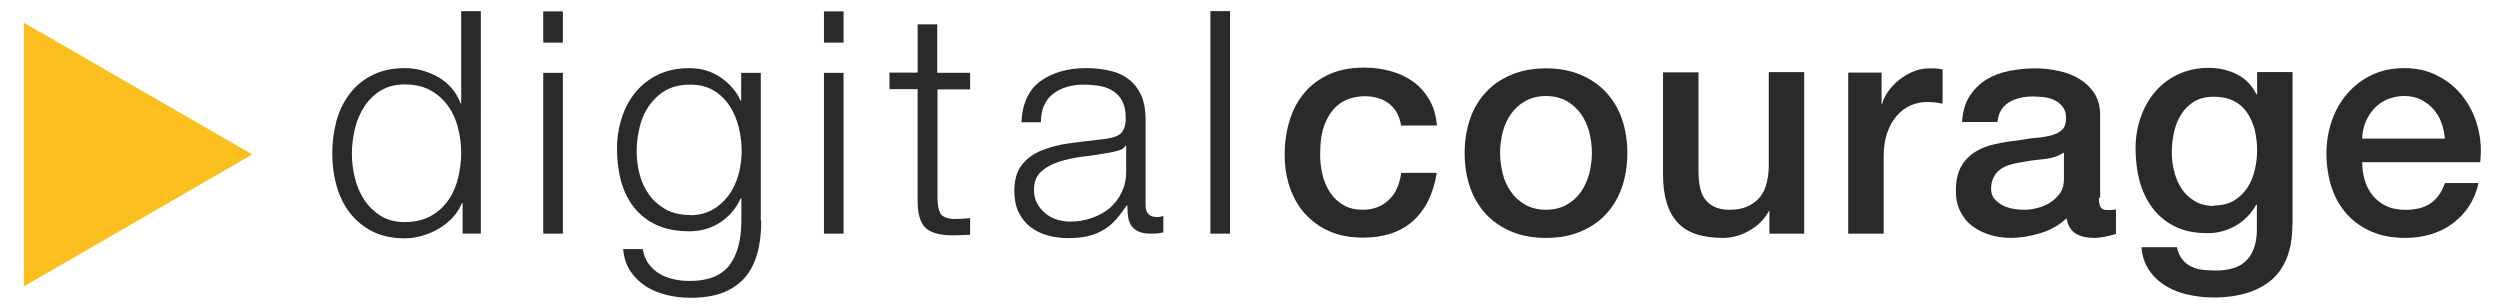
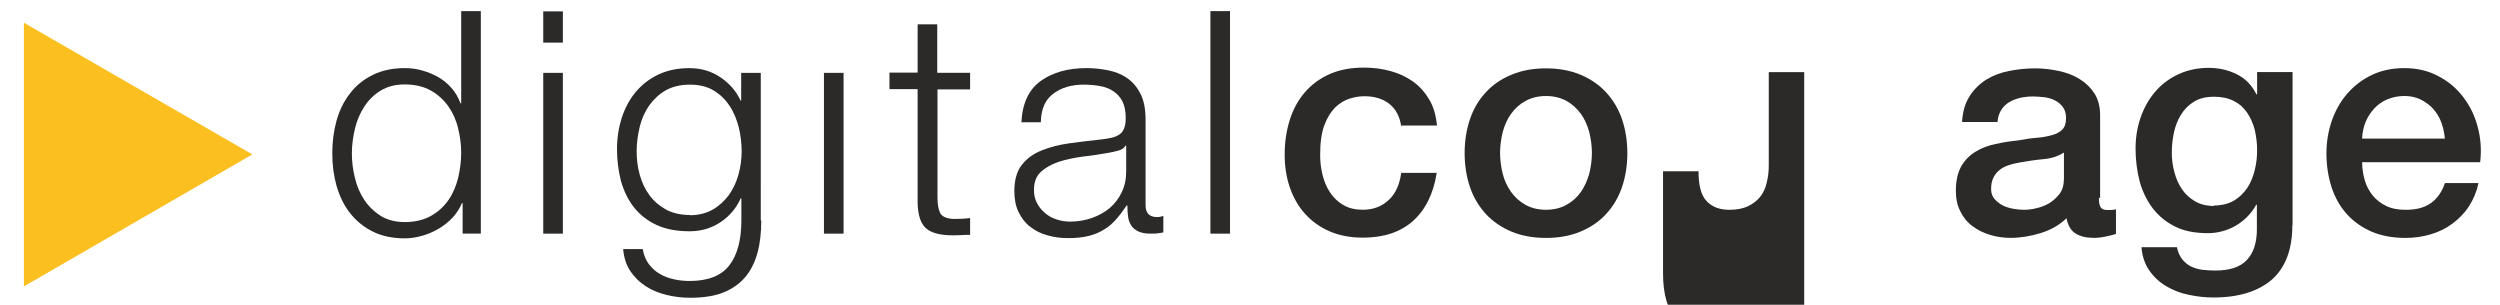
<svg xmlns="http://www.w3.org/2000/svg" version="1.1" id="Layer_1" x="0px" y="0px" width="260.833px" height="31.793px" viewBox="0 1.707 260.833 31.793" enable-background="new 0 1.707 260.833 31.793" xml:space="preserve">
  <g id="_457888560">
    <g>
      <path fill="#2B2A29" d="M48.117,12.489h-0.073c-0.225-0.615-0.543-1.156-0.938-1.603c-0.394-0.447-0.864-0.841-1.381-1.136    c-0.518-0.297-1.087-0.52-1.68-0.693c-0.593-0.171-1.209-0.244-1.825-0.244c-1.285,0-2.395,0.244-3.331,0.714    c-0.963,0.469-1.752,1.111-2.369,1.925c-0.644,0.816-1.11,1.778-1.407,2.839c-0.296,1.085-0.445,2.221-0.445,3.405    c0,1.207,0.147,2.338,0.445,3.404c0.322,1.084,0.763,2.026,1.407,2.837c0.641,0.815,1.43,1.458,2.369,1.928    c0.936,0.467,2.046,0.709,3.331,0.709c0.59,0,1.208-0.094,1.825-0.267c0.618-0.177,1.186-0.421,1.728-0.741    c0.542-0.319,1.035-0.719,1.457-1.161c0.418-0.468,0.738-0.96,0.962-1.506h0.075v3.183h1.875h0.025V2.867h-2.049V12.489z     M47.796,20.288c-0.223,0.864-0.544,1.626-1.012,2.293c-0.469,0.688-1.087,1.234-1.827,1.655    c-0.742,0.415-1.652,0.642-2.739,0.642c-0.965,0-1.803-0.227-2.494-0.642c-0.689-0.446-1.258-0.987-1.702-1.655    c-0.442-0.667-0.788-1.43-0.986-2.293c-0.223-0.866-0.324-1.728-0.324-2.591c0-0.867,0.125-1.725,0.324-2.592    c0.219-0.866,0.541-1.628,0.986-2.293c0.446-0.69,1.012-1.236,1.702-1.657c0.691-0.416,1.507-0.64,2.494-0.64    c1.084,0,1.997,0.224,2.739,0.64c0.765,0.441,1.356,0.989,1.827,1.657c0.467,0.666,0.813,1.427,1.012,2.293    c0.222,0.867,0.321,1.725,0.321,2.592C48.117,18.56,47.991,19.422,47.796,20.288z" />
      <rect x="56.678" y="9.308" fill="#2B2A29" width="2.048" height="16.776" />
      <rect x="56.678" y="2.894" fill="#2B2A29" width="2.048" height="3.259" />
      <path fill="#2B2A29" d="M79.378,9.308h-2.048v2.886h-0.073c-0.42-0.938-1.088-1.725-2.051-2.394    c-0.963-0.664-2.049-0.984-3.279-0.984c-1.212,0-2.296,0.221-3.235,0.667c-0.936,0.443-1.727,1.06-2.366,1.822    c-0.644,0.77-1.111,1.655-1.459,2.693c-0.319,1.011-0.493,2.095-0.493,3.258c0,1.184,0.147,2.294,0.418,3.357    c0.299,1.035,0.74,1.95,1.356,2.735c0.618,0.768,1.383,1.38,2.344,1.827c0.966,0.444,2.097,0.661,3.454,0.661    c1.208,0,2.271-0.317,3.209-0.936c0.936-0.618,1.654-1.451,2.121-2.491h0.075v2.271c0,2.046-0.419,3.625-1.261,4.714    c-0.837,1.083-2.221,1.627-4.12,1.627c-0.568,0-1.108-0.05-1.652-0.175c-0.543-0.119-1.036-0.294-1.482-0.566    c-0.44-0.246-0.812-0.596-1.133-1.007c-0.318-0.423-0.544-0.968-0.644-1.579h-2.043c0.075,0.884,0.322,1.646,0.741,2.288    c0.442,0.646,0.96,1.162,1.604,1.581c0.642,0.419,1.38,0.717,2.168,0.91c0.792,0.2,1.631,0.3,2.468,0.3    c1.36,0,2.518-0.173,3.455-0.542c0.938-0.372,1.7-0.914,2.293-1.604c0.593-0.693,1.012-1.559,1.284-2.541    c0.272-0.988,0.396-2.123,0.396-3.38l-0.051,0.021V9.308H79.378z M77.035,19.965c-0.222,0.79-0.566,1.507-1.013,2.125    c-0.467,0.615-1.034,1.137-1.702,1.506c-0.666,0.371-1.457,0.566-2.342,0.566l-0.025-0.025c-0.937,0-1.775-0.196-2.468-0.565    c-0.689-0.396-1.285-0.888-1.727-1.507c-0.468-0.62-0.789-1.33-1.012-2.125c-0.221-0.79-0.322-1.628-0.322-2.467    c0-0.861,0.123-1.701,0.322-2.539c0.198-0.838,0.544-1.579,0.986-2.223c0.467-0.639,1.036-1.181,1.728-1.581    c0.717-0.393,1.529-0.591,2.518-0.591c0.986,0,1.799,0.198,2.492,0.614c0.689,0.421,1.232,0.964,1.679,1.632    c0.419,0.665,0.737,1.426,0.938,2.246c0.195,0.813,0.294,1.651,0.294,2.466C77.379,18.333,77.257,19.176,77.035,19.965z" />
      <rect x="85.965" y="9.308" fill="#2B2A29" width="2.048" height="16.776" />
-       <rect x="85.965" y="2.894" fill="#2B2A29" width="2.048" height="3.259" />
      <path fill="#2B2A29" d="M97.787,9.283V4.248H95.74v5.035H92.8v1.726h2.938v11.473c-0.026,1.429,0.246,2.418,0.79,2.964    c0.542,0.541,1.504,0.812,2.864,0.812c0.293,0,0.613,0,0.911-0.023c0.296-0.025,0.614-0.025,0.913-0.025v-1.752    c-0.593,0.071-1.161,0.095-1.752,0.095c-0.742-0.046-1.211-0.271-1.383-0.642c-0.174-0.365-0.27-0.907-0.27-1.579V11.032h3.404    V9.306h-3.404L97.787,9.283z" />
      <path fill="#2B2A29" d="M119.522,23.126v-8.912c0-1.106-0.17-2.022-0.538-2.734c-0.37-0.717-0.84-1.261-1.433-1.655    c-0.569-0.397-1.234-0.641-1.975-0.791c-0.74-0.146-1.48-0.221-2.221-0.221c-1.926,0-3.503,0.441-4.765,1.333    c-1.232,0.885-1.925,2.315-2.021,4.291l-0.023,0.023h2.047c0.025-1.383,0.469-2.368,1.309-2.983    c0.814-0.618,1.876-0.94,3.159-0.94c0.592,0,1.161,0.05,1.701,0.146c0.544,0.099,1.011,0.272,1.407,0.545    c0.392,0.271,0.716,0.616,0.938,1.059c0.222,0.445,0.342,1.014,0.342,1.704c0,0.466-0.048,0.836-0.17,1.109    c-0.097,0.272-0.271,0.497-0.494,0.642c-0.226,0.146-0.494,0.271-0.84,0.343c-0.322,0.078-0.687,0.127-1.11,0.176    c-1.087,0.123-2.194,0.246-3.259,0.396c-1.061,0.145-2.023,0.396-2.886,0.74c-0.863,0.344-1.554,0.839-2.071,1.503    c-0.518,0.645-0.79,1.582-0.79,2.739c0,0.839,0.146,1.583,0.444,2.195c0.297,0.618,0.691,1.137,1.209,1.531    c0.495,0.396,1.086,0.691,1.775,0.887c0.693,0.2,1.408,0.298,2.199,0.298c0.813,0,1.505-0.074,2.122-0.225    c0.592-0.146,1.135-0.369,1.604-0.667c0.47-0.271,0.891-0.64,1.258-1.061c0.37-0.414,0.742-0.912,1.111-1.454h0.072    c0,0.445,0.027,0.814,0.077,1.186c0.047,0.369,0.172,0.667,0.344,0.936c0.174,0.248,0.419,0.444,0.74,0.596    c0.322,0.146,0.737,0.221,1.259,0.221c0.272,0,0.518,0,0.691-0.022c0.195-0.025,0.392-0.052,0.642-0.103v-1.723    c-0.196,0.069-0.42,0.121-0.642,0.121C119.917,24.357,119.522,23.938,119.522,23.126z M117.5,19.548    c0,0.836-0.147,1.576-0.47,2.22c-0.296,0.641-0.739,1.206-1.259,1.655c-0.541,0.442-1.158,0.783-1.875,1.034    c-0.716,0.248-1.457,0.371-2.246,0.371c-0.492,0-0.962-0.075-1.408-0.225c-0.467-0.146-0.862-0.367-1.207-0.666    c-0.345-0.298-0.641-0.638-0.839-1.038c-0.22-0.395-0.319-0.864-0.319-1.381c0-0.813,0.246-1.456,0.74-1.898    c0.494-0.444,1.11-0.788,1.875-1.038c0.764-0.25,1.604-0.417,2.516-0.542c0.939-0.099,1.827-0.244,2.691-0.397    c0.295-0.047,0.617-0.124,0.984-0.224c0.373-0.098,0.618-0.27,0.743-0.514h0.073V19.548z" />
      <rect x="126.286" y="2.867" fill="#2B2A29" width="2.046" height="23.217" />
      <path fill="#2B2A29" d="M139.312,12.909c0.469-0.447,0.964-0.742,1.506-0.914s1.062-0.247,1.529-0.247    c1.035,0,1.901,0.247,2.592,0.786c0.689,0.543,1.11,1.333,1.256,2.372l0.027-0.1h3.701c-0.1-1.037-0.344-1.926-0.789-2.688    c-0.442-0.742-0.988-1.383-1.676-1.879c-0.69-0.491-1.459-0.865-2.346-1.108c-0.887-0.247-1.799-0.372-2.788-0.372    c-1.382,0-2.591,0.224-3.628,0.691c-1.035,0.469-1.898,1.11-2.589,1.924c-0.69,0.812-1.212,1.779-1.555,2.889    c-0.346,1.11-0.518,2.293-0.518,3.551c0,1.233,0.172,2.394,0.54,3.455c0.37,1.058,0.889,1.974,1.582,2.741    c0.691,0.763,1.527,1.381,2.539,1.82c1.016,0.444,2.174,0.671,3.507,0.671c2.147,0,3.898-0.568,5.205-1.729    c1.304-1.159,2.146-2.836,2.491-5.033h-3.703c-0.171,1.232-0.59,2.169-1.308,2.836c-0.715,0.668-1.604,1.014-2.689,1.014    c-0.788,0-1.483-0.149-2.046-0.497c-0.568-0.32-1.015-0.767-1.382-1.306c-0.371-0.545-0.617-1.161-0.79-1.853    c-0.172-0.688-0.245-1.38-0.245-2.069c0-1.286,0.144-2.322,0.443-3.111C138.478,13.965,138.869,13.355,139.312,12.909z" />
      <path fill="#2B2A29" d="M167.564,11.333c-0.715-0.768-1.605-1.385-2.664-1.83c-1.061-0.443-2.268-0.664-3.604-0.664    c-1.354,0-2.541,0.22-3.603,0.664c-1.062,0.445-1.949,1.039-2.665,1.83c-0.717,0.762-1.283,1.7-1.653,2.787    c-0.37,1.085-0.565,2.27-0.565,3.556c0,1.308,0.195,2.486,0.565,3.576c0.37,1.082,0.937,1.998,1.653,2.789    c0.716,0.762,1.604,1.384,2.665,1.828c1.057,0.443,2.265,0.662,3.603,0.662c1.355,0,2.541-0.219,3.604-0.662    c1.059-0.444,1.949-1.04,2.664-1.828c0.715-0.767,1.283-1.705,1.657-2.789c0.37-1.089,0.565-2.268,0.565-3.576    c0-1.286-0.195-2.472-0.565-3.556C168.847,13.033,168.283,12.121,167.564,11.333z M165.816,19.818    c-0.201,0.688-0.473,1.333-0.864,1.897c-0.396,0.568-0.887,1.012-1.506,1.356c-0.618,0.35-1.335,0.521-2.147,0.521    c-0.818,0-1.533-0.172-2.149-0.521c-0.617-0.345-1.112-0.788-1.505-1.356c-0.397-0.563-0.69-1.187-0.867-1.897    c-0.169-0.714-0.271-1.431-0.271-2.171c0-0.716,0.102-1.429,0.271-2.147c0.196-0.715,0.47-1.356,0.867-1.898    c0.393-0.568,0.885-1.014,1.505-1.357c0.616-0.344,1.331-0.52,2.149-0.52c0.811,0,1.527,0.176,2.147,0.52    c0.619,0.343,1.109,0.812,1.506,1.357c0.392,0.542,0.663,1.183,0.864,1.898c0.173,0.716,0.272,1.429,0.272,2.147    C166.088,18.387,165.989,19.104,165.816,19.818z" />
-       <path fill="#2B2A29" d="M188.242,9.233h-3.701v9.75c0,0.662-0.078,1.256-0.225,1.824c-0.124,0.565-0.371,1.056-0.688,1.455    c-0.323,0.391-0.745,0.711-1.259,0.964c-0.517,0.245-1.16,0.369-1.951,0.369c-1.008,0-1.799-0.295-2.368-0.912    c-0.568-0.594-0.838-1.627-0.838-3.109V9.257h-3.702v10.662c0,2.22,0.495,3.874,1.482,4.96c0.984,1.109,2.564,1.651,4.788,1.651    c0.909,0,1.85-0.246,2.737-0.765c0.887-0.496,1.575-1.184,2.022-2.022h0.071v2.341h3.651l-0.023-0.048V9.233H188.242z" />
-       <path fill="#2B2A29" d="M201.296,8.84c-0.571,0-1.112,0.095-1.654,0.32c-0.543,0.219-1.037,0.515-1.481,0.866    c-0.442,0.343-0.813,0.74-1.139,1.184c-0.317,0.443-0.539,0.885-0.638,1.33h-0.073V9.285h-3.481v16.8h3.7v-7.992    c0-0.938,0.102-1.752,0.346-2.466c0.248-0.715,0.569-1.308,0.989-1.802c0.421-0.495,0.912-0.865,1.453-1.111    c0.569-0.246,1.161-0.368,1.777-0.368c0.246,0,0.518,0.027,0.793,0.046c0.267,0.048,0.512,0.074,0.787,0.125v-3.58    c-0.174-0.025-0.322-0.046-0.495-0.072C202.034,8.84,201.74,8.84,201.296,8.84z" />
+       <path fill="#2B2A29" d="M188.242,9.233h-3.701v9.75c0,0.662-0.078,1.256-0.225,1.824c-0.124,0.565-0.371,1.056-0.688,1.455    c-0.323,0.391-0.745,0.711-1.259,0.964c-0.517,0.245-1.16,0.369-1.951,0.369c-1.008,0-1.799-0.295-2.368-0.912    c-0.568-0.594-0.838-1.627-0.838-3.109h-3.702v10.662c0,2.22,0.495,3.874,1.482,4.96c0.984,1.109,2.564,1.651,4.788,1.651    c0.909,0,1.85-0.246,2.737-0.765c0.887-0.496,1.575-1.184,2.022-2.022h0.071v2.341h3.651l-0.023-0.048V9.233H188.242z" />
      <path fill="#2B2A29" d="M219.85,23.618c-0.344,0-0.566-0.099-0.688-0.295c-0.127-0.197-0.177-0.545-0.177-0.99l0.127,0.028v-8.636    c0-0.89-0.199-1.653-0.592-2.27c-0.401-0.618-0.918-1.113-1.559-1.508c-0.641-0.394-1.354-0.666-2.169-0.837    c-0.814-0.176-1.628-0.271-2.444-0.271c-0.936,0-1.848,0.095-2.736,0.271c-0.886,0.172-1.675,0.47-2.393,0.913    c-0.691,0.442-1.283,1.011-1.726,1.726c-0.47,0.713-0.717,1.606-0.789,2.69h3.701c0.074-0.913,0.47-1.578,1.134-2.021    c0.668-0.42,1.531-0.645,2.564-0.645c0.348,0,0.744,0.028,1.161,0.074c0.396,0.05,0.765,0.147,1.105,0.322    c0.327,0.147,0.622,0.396,0.844,0.691c0.226,0.297,0.345,0.689,0.345,1.155c0,0.545-0.121,0.938-0.396,1.214    c-0.269,0.269-0.641,0.464-1.107,0.589c-0.47,0.123-0.986,0.224-1.607,0.27c-0.614,0.048-1.255,0.149-1.924,0.274    c-0.764,0.074-1.554,0.197-2.319,0.369c-0.764,0.147-1.454,0.419-2.07,0.79c-0.617,0.37-1.136,0.888-1.507,1.529    c-0.369,0.667-0.567,1.509-0.567,2.542c0,0.842,0.146,1.555,0.467,2.17c0.3,0.616,0.717,1.135,1.261,1.534    c0.514,0.39,1.132,0.709,1.827,0.912c0.688,0.219,1.404,0.317,2.169,0.317c1.012,0,2.048-0.169,3.106-0.494    c1.063-0.32,1.977-0.841,2.714-1.554c0.148,0.769,0.472,1.307,0.966,1.604c0.495,0.298,1.106,0.444,1.874,0.444    c0.148,0,0.32,0,0.541-0.025c0.196-0.026,0.422-0.046,0.646-0.1c0.222-0.044,0.443-0.094,0.641-0.146    c0.195-0.046,0.37-0.096,0.493-0.146v-2.564c-0.198,0.048-0.37,0.071-0.519,0.071C220.1,23.616,219.949,23.618,219.85,23.618z     M215.334,20.407c0,0.598-0.144,1.089-0.42,1.485c-0.3,0.391-0.642,0.713-1.057,0.984c-0.419,0.249-0.891,0.446-1.358,0.546    c-0.469,0.122-0.913,0.172-1.333,0.172c-0.319,0-0.689-0.028-1.085-0.1c-0.392-0.072-0.762-0.172-1.11-0.346    c-0.342-0.176-0.615-0.395-0.865-0.668c-0.24-0.271-0.367-0.618-0.367-1.037c0-0.47,0.072-0.865,0.245-1.209    c0.174-0.345,0.396-0.615,0.666-0.813c0.272-0.224,0.593-0.371,0.963-0.495c0.37-0.124,0.74-0.196,1.137-0.27    c0.814-0.148,1.651-0.273,2.468-0.346c0.811-0.073,1.506-0.299,2.071-0.667h0.048v2.763H215.334z" />
      <path fill="#2B2A29" d="M235.498,11.551h-0.078c-0.469-0.96-1.158-1.653-2.048-2.096c-0.886-0.444-1.874-0.668-2.936-0.668    c-1.187,0-2.271,0.246-3.21,0.692c-0.936,0.444-1.752,1.059-2.388,1.823c-0.672,0.789-1.162,1.682-1.509,2.692    c-0.348,1.012-0.519,2.072-0.519,3.208c0,1.209,0.148,2.343,0.42,3.409c0.295,1.055,0.739,1.993,1.357,2.811    c0.616,0.813,1.405,1.453,2.341,1.92c0.938,0.473,2.072,0.691,3.43,0.691c1.039,0,2.023-0.272,2.914-0.785    c0.886-0.524,1.601-1.237,2.122-2.176h0.073v2.567c0,1.383-0.346,2.443-1.038,3.184c-0.688,0.743-1.777,1.109-3.282,1.109    c-0.469,0-0.913-0.028-1.357-0.074c-0.417-0.048-0.812-0.175-1.184-0.344c-0.369-0.173-0.666-0.444-0.938-0.767    c-0.243-0.317-0.442-0.74-0.542-1.252h-3.7c0.072,0.958,0.37,1.795,0.839,2.464c0.468,0.665,1.06,1.208,1.777,1.627    c0.715,0.419,1.48,0.713,2.344,0.884c0.837,0.177,1.702,0.276,2.542,0.276c2.662,0,4.688-0.646,6.118-1.877    c1.403-1.262,2.122-3.133,2.122-5.678l0.023-0.021V9.229h-3.699v2.322H235.498z M235.247,19.448    c-0.173,0.688-0.418,1.329-0.79,1.875c-0.368,0.541-0.838,0.988-1.403,1.331c-0.572,0.32-1.287,0.496-2.101,0.496L231,23.196    c-0.786,0-1.455-0.173-1.996-0.493c-0.544-0.321-1.011-0.74-1.356-1.258c-0.35-0.517-0.615-1.11-0.787-1.775    c-0.177-0.644-0.271-1.337-0.271-2.026s0.071-1.381,0.22-2.096c0.15-0.688,0.397-1.334,0.742-1.875    c0.346-0.567,0.79-1.015,1.358-1.358c0.538-0.344,1.256-0.515,2.069-0.515s1.507,0.145,2.074,0.442    c0.59,0.293,1.059,0.714,1.403,1.234c0.346,0.52,0.617,1.11,0.79,1.775c0.148,0.671,0.246,1.36,0.246,2.075    C235.498,18.046,235.419,18.733,235.247,19.448z" />
      <path fill="#2B2A29" d="M258.514,14.981c-0.297-1.184-0.812-2.221-1.506-3.133c-0.687-0.913-1.555-1.653-2.614-2.197    c-1.04-0.566-2.221-0.837-3.555-0.837c-1.259,0-2.393,0.244-3.378,0.714c-0.99,0.469-1.825,1.111-2.542,1.925    c-0.716,0.816-1.259,1.778-1.629,2.839c-0.369,1.085-0.567,2.221-0.567,3.405c0,1.306,0.198,2.492,0.545,3.577    c0.367,1.084,0.884,1.997,1.603,2.789c0.714,0.786,1.58,1.384,2.593,1.825c1.012,0.421,2.171,0.642,3.503,0.642    c0.914,0,1.779-0.123,2.614-0.367c0.843-0.247,1.606-0.614,2.271-1.112c0.669-0.497,1.26-1.084,1.727-1.8    c0.47-0.716,0.816-1.534,1.013-2.441h-3.505c-0.322,0.938-0.812,1.627-1.479,2.096c-0.667,0.47-1.529,0.691-2.611,0.691    c-0.796,0-1.459-0.123-2.029-0.398c-0.568-0.268-1.035-0.638-1.405-1.083c-0.372-0.471-0.672-0.99-0.839-1.607    c-0.172-0.591-0.273-1.233-0.273-1.876h12.314C258.908,17.375,258.834,16.168,258.514,14.981z M246.818,14.415    c0.224-0.544,0.544-1.009,0.914-1.408c0.37-0.395,0.814-0.716,1.355-0.937c0.542-0.225,1.135-0.348,1.776-0.348    c0.621,0,1.187,0.125,1.705,0.37c0.515,0.275,0.96,0.594,1.304,0.985c0.345,0.398,0.643,0.868,0.84,1.41    c0.198,0.537,0.316,1.1,0.367,1.68h-8.632C246.471,15.55,246.596,14.955,246.818,14.415z" />
    </g>
    <polygon fill="#FBC020" points="2.492,4.077 2.492,31.588 26.328,17.818  " />
  </g>
</svg>